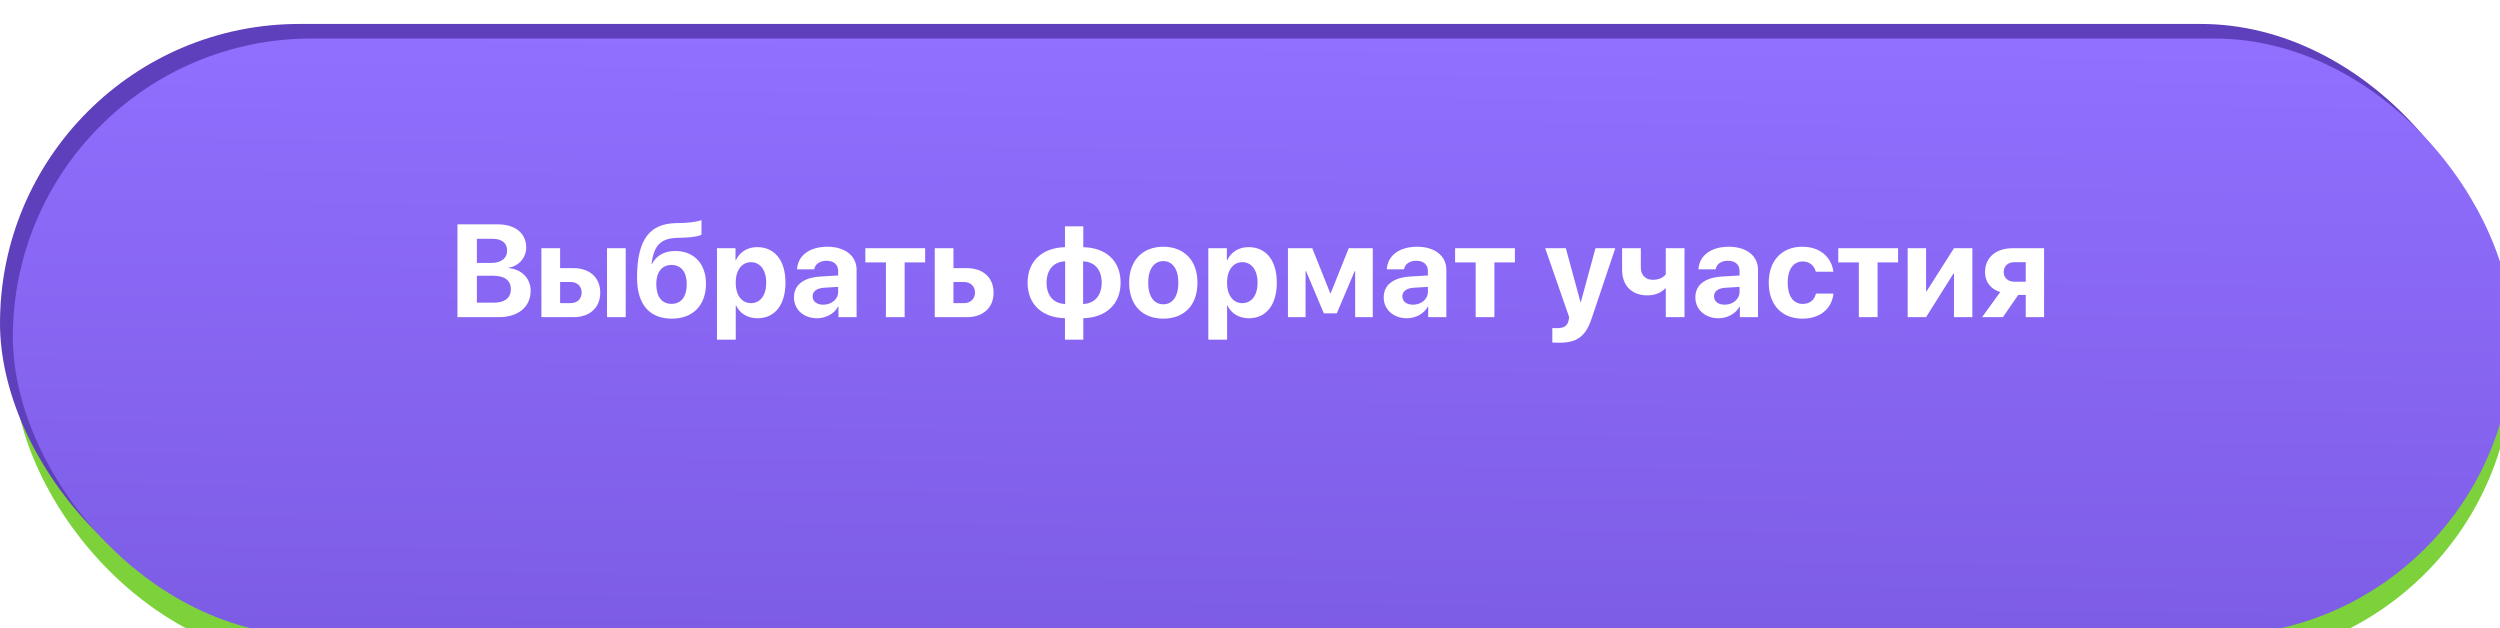
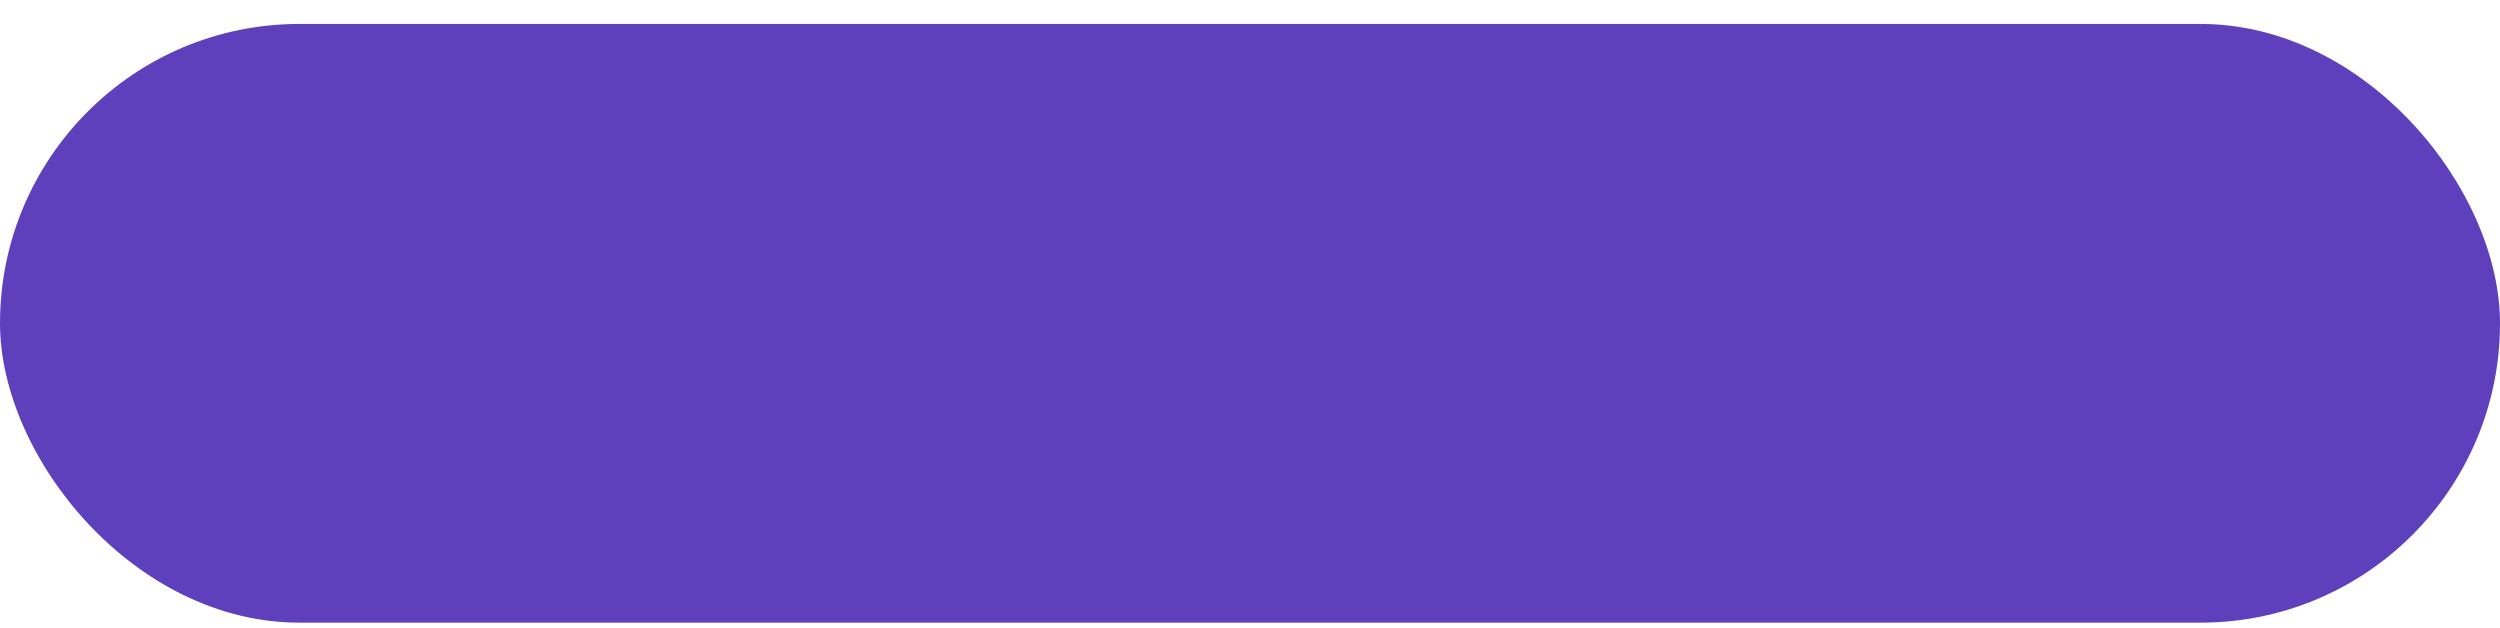
<svg xmlns="http://www.w3.org/2000/svg" width="402" height="101" viewBox="0 0 402 101" fill="none">
  <g filter="url(#filter0_ii_96_315)">
-     <rect y="3.851" width="402" height="96.27" rx="48.135" fill="#7DD23C" />
-   </g>
+     </g>
  <rect y="3.851" width="402" height="96.27" rx="48.135" fill="#5F40BC" />
  <g filter="url(#filter1_ii_96_315)">
-     <rect width="402" height="96.022" rx="48.011" fill="url(#paint0_linear_96_315)" />
-   </g>
-   <path d="M80.169 51H73.561V36.077H80.056C82.858 36.077 84.616 37.515 84.616 39.8C84.616 41.434 83.396 42.799 81.814 43.037V43.12C83.841 43.275 85.33 44.754 85.33 46.729C85.33 49.356 83.355 51 80.169 51ZM76.684 38.404V42.282H78.928C80.593 42.282 81.545 41.548 81.545 40.286C81.545 39.087 80.707 38.404 79.249 38.404H76.684ZM76.684 48.673H79.373C81.172 48.673 82.145 47.908 82.145 46.481C82.145 45.085 81.141 44.34 79.301 44.34H76.684V48.673ZM97.605 51V39.914H100.615V51H97.605ZM91.731 45.343H90.066V48.745H91.731C92.827 48.745 93.531 48.053 93.531 47.039C93.531 46.026 92.817 45.343 91.731 45.343ZM87.057 51V39.914H90.066V43.12H92.228C94.844 43.12 96.519 44.65 96.519 47.06C96.519 49.469 94.844 51 92.228 51H87.057ZM108.04 51.238C104.462 51.238 102.435 48.983 102.435 44.65C102.435 38.414 104.544 36.005 108.588 35.881L109.881 35.85C111.277 35.798 112.497 35.55 112.797 35.395V37.732C112.631 37.887 111.587 38.166 110.067 38.208L108.846 38.249C106.106 38.332 105.124 39.624 104.762 42.447H104.844C105.527 41.124 106.778 40.358 108.588 40.358C111.577 40.358 113.521 42.396 113.521 45.612C113.521 49.097 111.422 51.238 108.04 51.238ZM107.988 48.859C109.519 48.859 110.429 47.722 110.429 45.684C110.429 43.74 109.519 42.603 107.988 42.603C106.447 42.603 105.527 43.74 105.527 45.684C105.527 47.722 106.437 48.859 107.988 48.859ZM121.763 39.738C124.576 39.738 126.303 41.879 126.303 45.457C126.303 49.025 124.586 51.176 121.815 51.176C120.201 51.176 118.961 50.39 118.371 49.139H118.309V54.62H115.289V39.914H118.268V41.848H118.33C118.929 40.545 120.16 39.738 121.763 39.738ZM120.75 48.745C122.259 48.745 123.211 47.474 123.211 45.457C123.211 43.451 122.259 42.158 120.75 42.158C119.271 42.158 118.299 43.471 118.299 45.457C118.299 47.463 119.271 48.745 120.75 48.745ZM132.373 48.994C133.687 48.994 134.773 48.135 134.773 46.936V46.129L132.436 46.274C131.308 46.357 130.667 46.863 130.667 47.649C130.667 48.477 131.35 48.994 132.373 48.994ZM131.381 51.176C129.271 51.176 127.668 49.811 127.668 47.815C127.668 45.798 129.219 44.63 131.981 44.464L134.773 44.299V43.564C134.773 42.53 134.049 41.931 132.911 41.931C131.784 41.931 131.07 42.489 130.926 43.306H128.164C128.278 41.155 130.109 39.676 133.046 39.676C135.89 39.676 137.741 41.145 137.741 43.378V51H134.824V49.304H134.762C134.142 50.483 132.766 51.176 131.381 51.176ZM148.765 39.914V42.189H145.466V51H142.457V42.189H139.147V39.914H148.765ZM154.98 45.343H153.315V48.745H154.98C156.076 48.745 156.78 48.053 156.78 47.039C156.78 46.026 156.066 45.343 154.98 45.343ZM150.306 51V39.914H153.315V43.12H155.477C158.093 43.12 159.768 44.65 159.768 47.06C159.768 49.469 158.093 51 155.477 51H150.306ZM171.278 48.88V42.023C169.469 42.075 168.29 43.347 168.29 45.457C168.29 47.577 169.448 48.828 171.278 48.88ZM177.152 45.457C177.152 43.327 175.984 42.086 174.164 42.023V48.88C175.973 48.828 177.152 47.556 177.152 45.457ZM171.247 51.166C167.576 51.083 165.239 48.952 165.239 45.447C165.239 41.992 167.607 39.831 171.247 39.748V36.398H174.195V39.748C177.856 39.831 180.193 41.951 180.193 45.457C180.193 48.911 177.825 51.083 174.195 51.166V54.62H171.247V51.166ZM187.06 51.238C183.709 51.238 181.568 49.087 181.568 45.447C181.568 41.858 183.74 39.676 187.06 39.676C190.379 39.676 192.551 41.848 192.551 45.447C192.551 49.097 190.41 51.238 187.06 51.238ZM187.06 48.932C188.538 48.932 189.48 47.68 189.48 45.457C189.48 43.254 188.528 41.982 187.06 41.982C185.591 41.982 184.629 43.254 184.629 45.457C184.629 47.68 185.57 48.932 187.06 48.932ZM200.772 39.738C203.585 39.738 205.312 41.879 205.312 45.457C205.312 49.025 203.596 51.176 200.824 51.176C199.211 51.176 197.97 50.39 197.38 49.139H197.318V54.62H194.299V39.914H197.277V41.848H197.339C197.939 40.545 199.17 39.738 200.772 39.738ZM199.759 48.745C201.269 48.745 202.22 47.474 202.22 45.457C202.22 43.451 201.269 42.158 199.759 42.158C198.28 42.158 197.308 43.471 197.308 45.457C197.308 47.463 198.28 48.745 199.759 48.745ZM209.935 51H207.102V39.914H211.011L213.906 47.153H213.979L216.874 39.914H220.742V51H217.908V43.585H217.836L214.961 50.38H212.872L210.007 43.585H209.935V51ZM227.205 48.994C228.519 48.994 229.605 48.135 229.605 46.936V46.129L227.268 46.274C226.14 46.357 225.499 46.863 225.499 47.649C225.499 48.477 226.182 48.994 227.205 48.994ZM226.213 51.176C224.103 51.176 222.5 49.811 222.5 47.815C222.5 45.798 224.051 44.63 226.812 44.464L229.605 44.299V43.564C229.605 42.53 228.881 41.931 227.743 41.931C226.616 41.931 225.902 42.489 225.758 43.306H222.996C223.11 41.155 224.941 39.676 227.878 39.676C230.722 39.676 232.573 41.145 232.573 43.378V51H229.656V49.304H229.594C228.974 50.483 227.598 51.176 226.213 51.176ZM243.597 39.914V42.189H240.298V51H237.288V42.189H233.979V39.914H243.597ZM250.753 55.106C250.65 55.106 249.709 55.095 249.616 55.075V52.748C249.709 52.768 250.257 52.768 250.371 52.768C251.477 52.768 252.025 52.417 252.232 51.538C252.232 51.496 252.346 51.052 252.325 51.01L248.468 39.914H251.787L254.145 48.58H254.197L256.555 39.914H259.74L255.924 51.248C254.973 54.092 253.587 55.106 250.753 55.106ZM270.867 51H267.858V46.388H267.744C267.134 47.05 266.172 47.494 264.9 47.494C262.367 47.494 260.836 45.912 260.836 43.399V39.914H263.846V42.965C263.846 44.237 264.559 44.992 265.779 44.992C266.793 44.992 267.486 44.599 267.858 44.112V39.914H270.867V51ZM277.321 48.994C278.634 48.994 279.72 48.135 279.72 46.936V46.129L277.383 46.274C276.255 46.357 275.614 46.863 275.614 47.649C275.614 48.477 276.297 48.994 277.321 48.994ZM276.328 51.176C274.218 51.176 272.615 49.811 272.615 47.815C272.615 45.798 274.166 44.63 276.928 44.464L279.72 44.299V43.564C279.72 42.53 278.996 41.931 277.858 41.931C276.731 41.931 276.018 42.489 275.873 43.306H273.112C273.225 41.155 275.056 39.676 277.993 39.676C280.837 39.676 282.688 41.145 282.688 43.378V51H279.772V49.304H279.71C279.089 50.483 277.714 51.176 276.328 51.176ZM294.808 43.699H291.985C291.737 42.737 291.013 42.044 289.865 42.044C288.376 42.044 287.455 43.327 287.455 45.447C287.455 47.608 288.376 48.87 289.875 48.87C291.002 48.87 291.747 48.26 292.006 47.215H294.819C294.55 49.666 292.657 51.238 289.844 51.238C286.514 51.238 284.415 49.045 284.415 45.447C284.415 41.91 286.514 39.676 289.824 39.676C292.678 39.676 294.519 41.372 294.808 43.699ZM305.212 39.914V42.189H301.913V51H298.903V42.189H295.594V39.914H305.212ZM309.71 51H306.753V39.914H309.71V46.843H309.793L314.199 39.914H317.156V51H314.199V43.988H314.116L309.71 51ZM323.93 45.302H325.74V42.158H323.93C322.865 42.158 322.193 42.789 322.193 43.771C322.193 44.661 322.875 45.302 323.93 45.302ZM325.74 51V47.422H324.53L322.068 51H318.718L321.634 46.967C320.124 46.491 319.194 45.353 319.194 43.761C319.194 41.403 320.941 39.914 323.63 39.914H328.687V51H325.74Z" fill="white" />
+     </g>
  <defs>
    <filter id="filter0_ii_96_315" x="-5.162" y="1.786" width="414.39" height="106.596" filterUnits="userSpaceOnUse" color-interpolation-filters="sRGB">
      <feFlood flood-opacity="0" result="BackgroundImageFix" />
      <feBlend mode="normal" in="SourceGraphic" in2="BackgroundImageFix" result="shape" />
      <feColorMatrix in="SourceAlpha" type="matrix" values="0 0 0 0 0 0 0 0 0 0 0 0 0 0 0 0 0 0 127 0" result="hardAlpha" />
      <feOffset dx="-5.162" dy="-2.065" />
      <feGaussianBlur stdDeviation="4.13" />
      <feComposite in2="hardAlpha" operator="arithmetic" k2="-1" k3="1" />
      <feColorMatrix type="matrix" values="0 0 0 0 1 0 0 0 0 1 0 0 0 0 1 0 0 0 0.12 0" />
      <feBlend mode="normal" in2="shape" result="effect1_innerShadow_96_315" />
      <feColorMatrix in="SourceAlpha" type="matrix" values="0 0 0 0 0 0 0 0 0 0 0 0 0 0 0 0 0 0 127 0" result="hardAlpha" />
      <feOffset dx="7.228" dy="8.26" />
      <feGaussianBlur stdDeviation="4.13" />
      <feComposite in2="hardAlpha" operator="arithmetic" k2="-1" k3="1" />
      <feColorMatrix type="matrix" values="0 0 0 0 1 0 0 0 0 1 0 0 0 0 1 0 0 0 0.16 0" />
      <feBlend mode="normal" in2="effect1_innerShadow_96_315" result="effect2_innerShadow_96_315" />
    </filter>
    <filter id="filter1_ii_96_315" x="-5.162" y="-2.065" width="414.39" height="106.347" filterUnits="userSpaceOnUse" color-interpolation-filters="sRGB">
      <feFlood flood-opacity="0" result="BackgroundImageFix" />
      <feBlend mode="normal" in="SourceGraphic" in2="BackgroundImageFix" result="shape" />
      <feColorMatrix in="SourceAlpha" type="matrix" values="0 0 0 0 0 0 0 0 0 0 0 0 0 0 0 0 0 0 127 0" result="hardAlpha" />
      <feOffset dx="-5.162" dy="-2.065" />
      <feGaussianBlur stdDeviation="4.13" />
      <feComposite in2="hardAlpha" operator="arithmetic" k2="-1" k3="1" />
      <feColorMatrix type="matrix" values="0 0 0 0 1 0 0 0 0 1 0 0 0 0 1 0 0 0 0.12 0" />
      <feBlend mode="normal" in2="shape" result="effect1_innerShadow_96_315" />
      <feColorMatrix in="SourceAlpha" type="matrix" values="0 0 0 0 0 0 0 0 0 0 0 0 0 0 0 0 0 0 127 0" result="hardAlpha" />
      <feOffset dx="7.228" dy="8.26" />
      <feGaussianBlur stdDeviation="4.13" />
      <feComposite in2="hardAlpha" operator="arithmetic" k2="-1" k3="1" />
      <feColorMatrix type="matrix" values="0 0 0 0 1 0 0 0 0 1 0 0 0 0 1 0 0 0 0.16 0" />
      <feBlend mode="normal" in2="effect1_innerShadow_96_315" result="effect2_innerShadow_96_315" />
    </filter>
    <linearGradient id="paint0_linear_96_315" x1="193.972" y1="9.30432e-07" x2="192.983" y2="96.27" gradientUnits="userSpaceOnUse">
      <stop stop-color="#916FFF" />
      <stop offset="1" stop-color="#7D5CE5" />
    </linearGradient>
  </defs>
</svg>